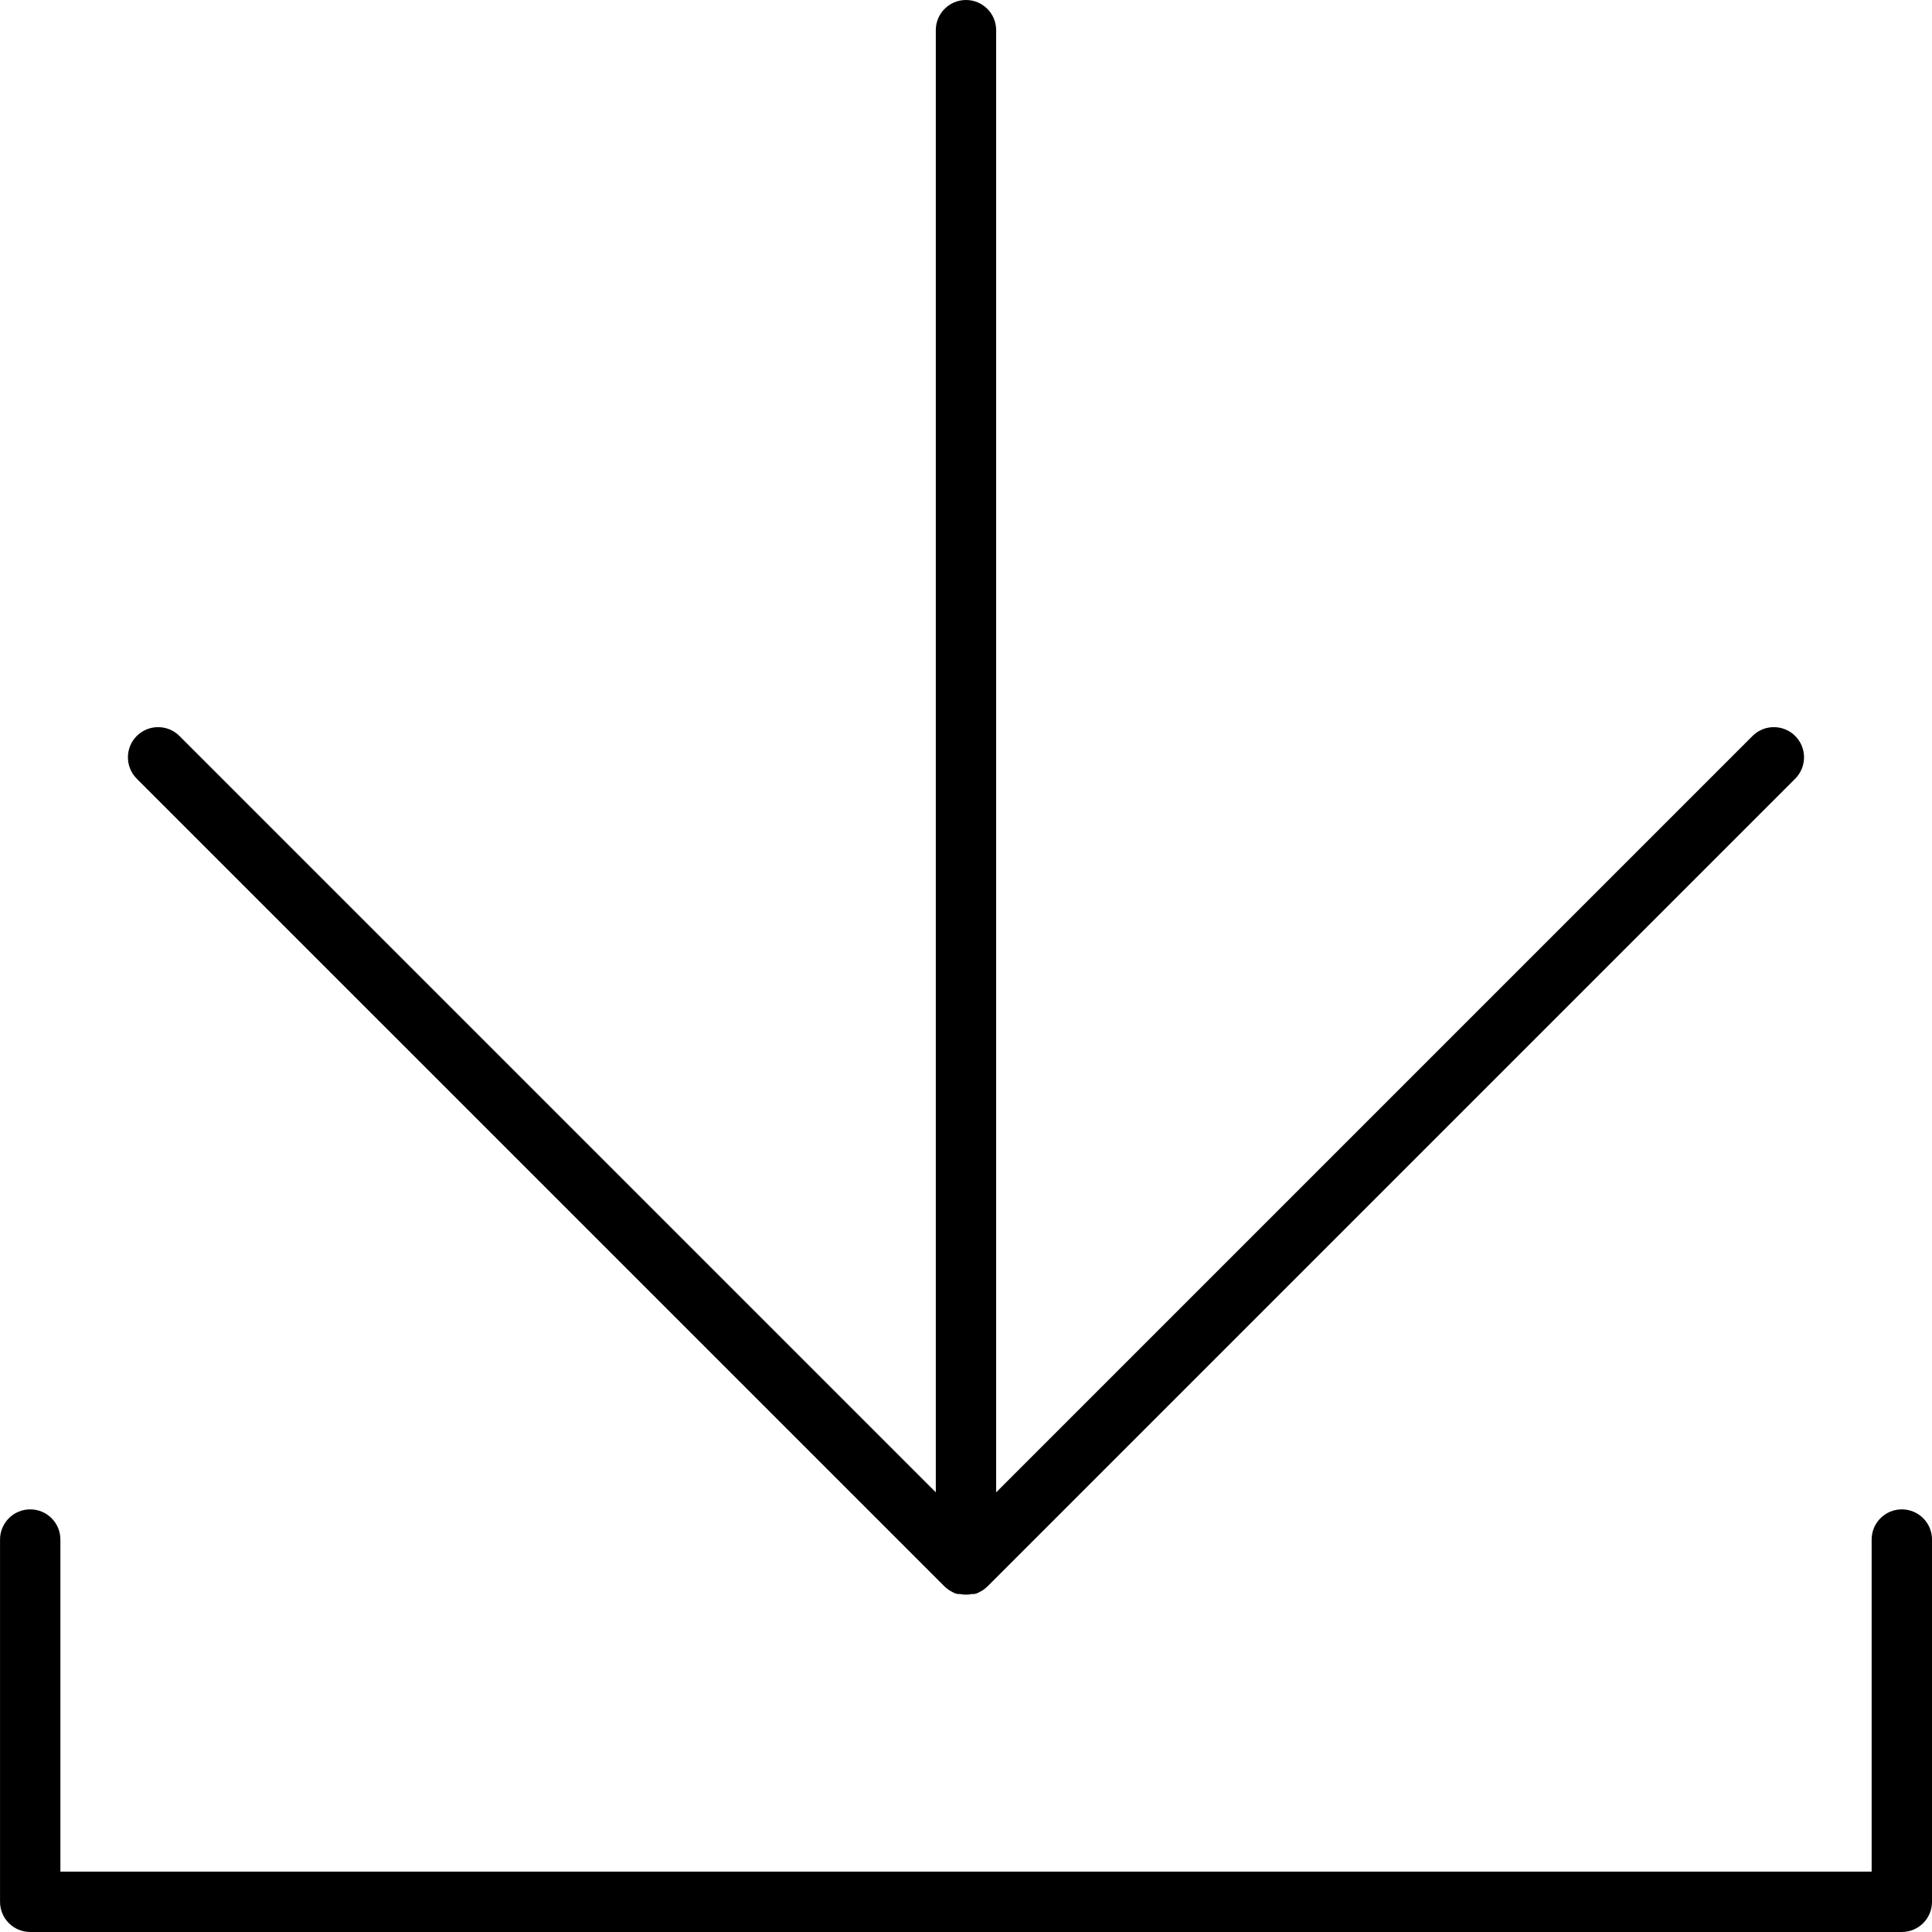
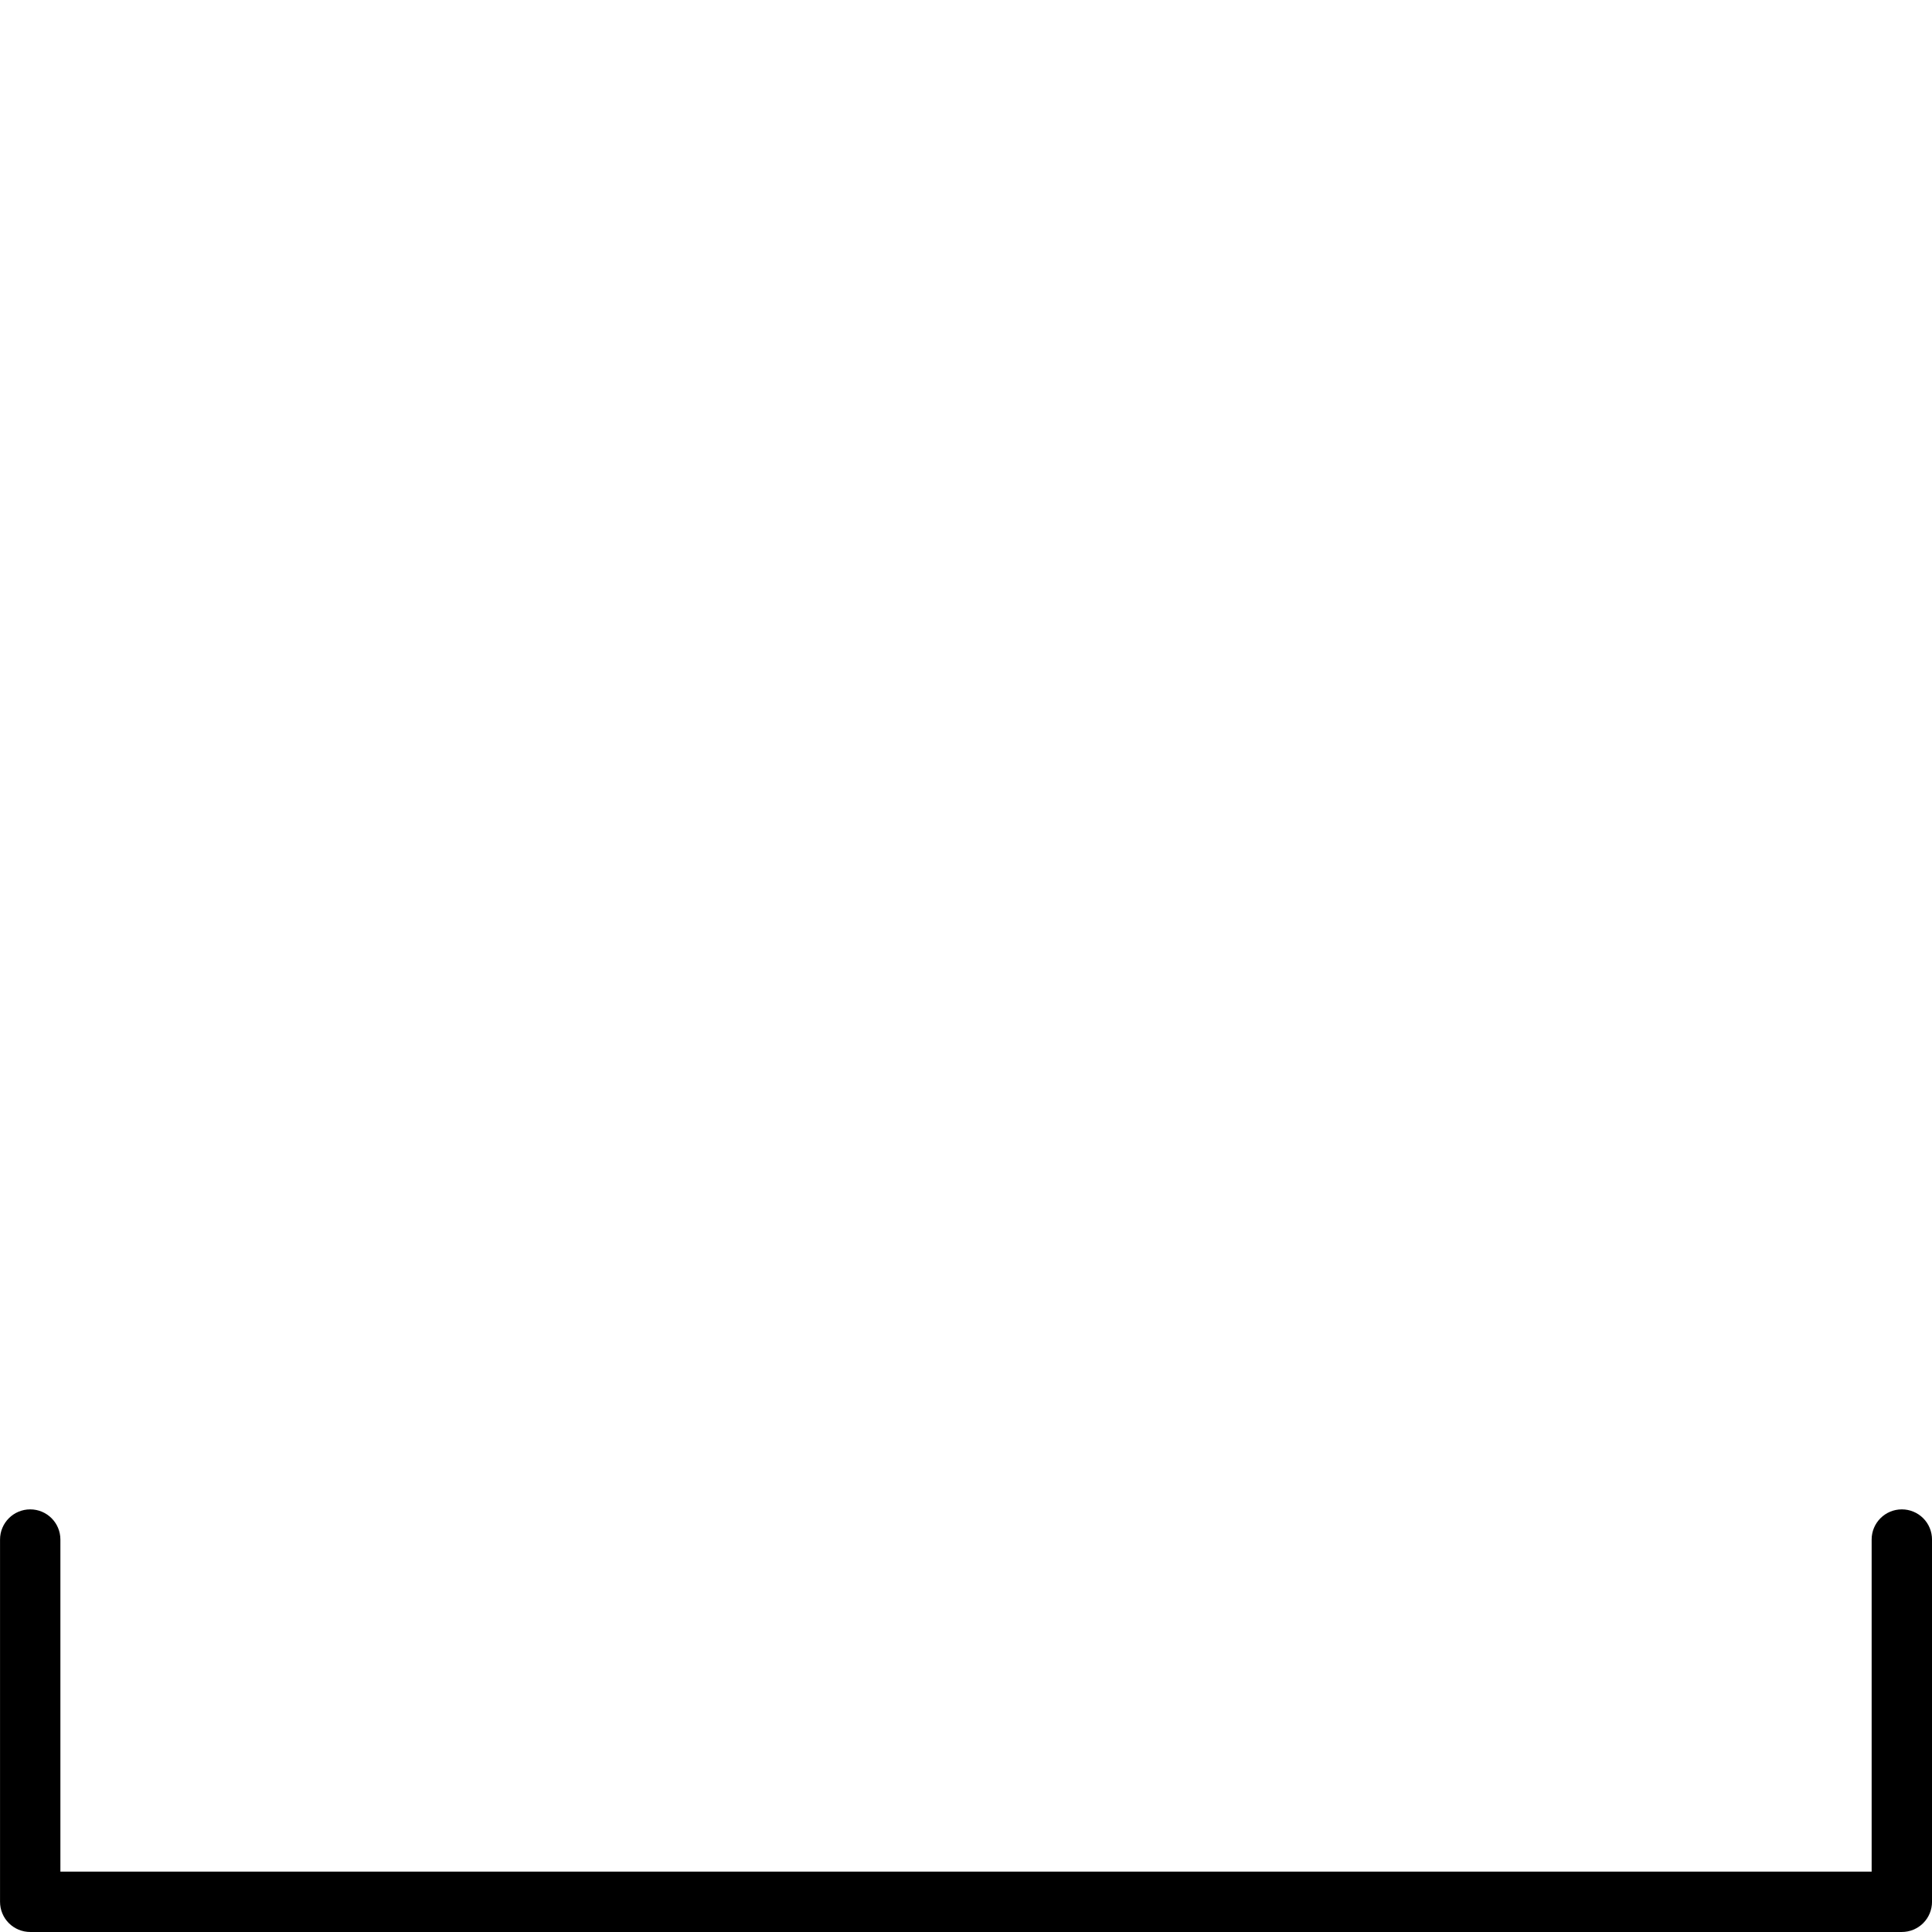
<svg xmlns="http://www.w3.org/2000/svg" width="100pt" height="100pt" version="1.1" viewBox="0 0 100 100">
  <g>
-     <path d="m48.891 82.117c0.074 0.07 0.156 0.137 0.242 0.195l0.125 0.07 0.148 0.078 0.156 0.047h0.133c0.199 0.043 0.41 0.043 0.609 0h0.133l0.156-0.047 0.148-0.078 0.125-0.07c0.086-0.059 0.168-0.125 0.242-0.195l41.812-41.812c0.609-0.609 0.609-1.602 0-2.211s-1.602-0.609-2.211 0l-39.148 39.148v-75.68c0-0.863-0.699-1.562-1.562-1.562s-1.562 0.699-1.562 1.562v75.68l-39.148-39.148c-0.609-0.609-1.602-0.609-2.211 0s-0.609 1.602 0 2.211z" />
    <path d="m98.438 78.125c-0.863 0-1.562 0.699-1.562 1.562v17.188h-93.75v-17.188c0-0.863-0.699-1.562-1.562-1.562s-1.562 0.699-1.562 1.562v18.75c0 0.414 0.164 0.812 0.457 1.105s0.691 0.457 1.105 0.457h96.875c0.414 0 0.812-0.164 1.105-0.457s0.457-0.691 0.457-1.105v-18.75c0-0.414-0.164-0.812-0.457-1.105s-0.691-0.457-1.105-0.457z" />
  </g>
</svg>